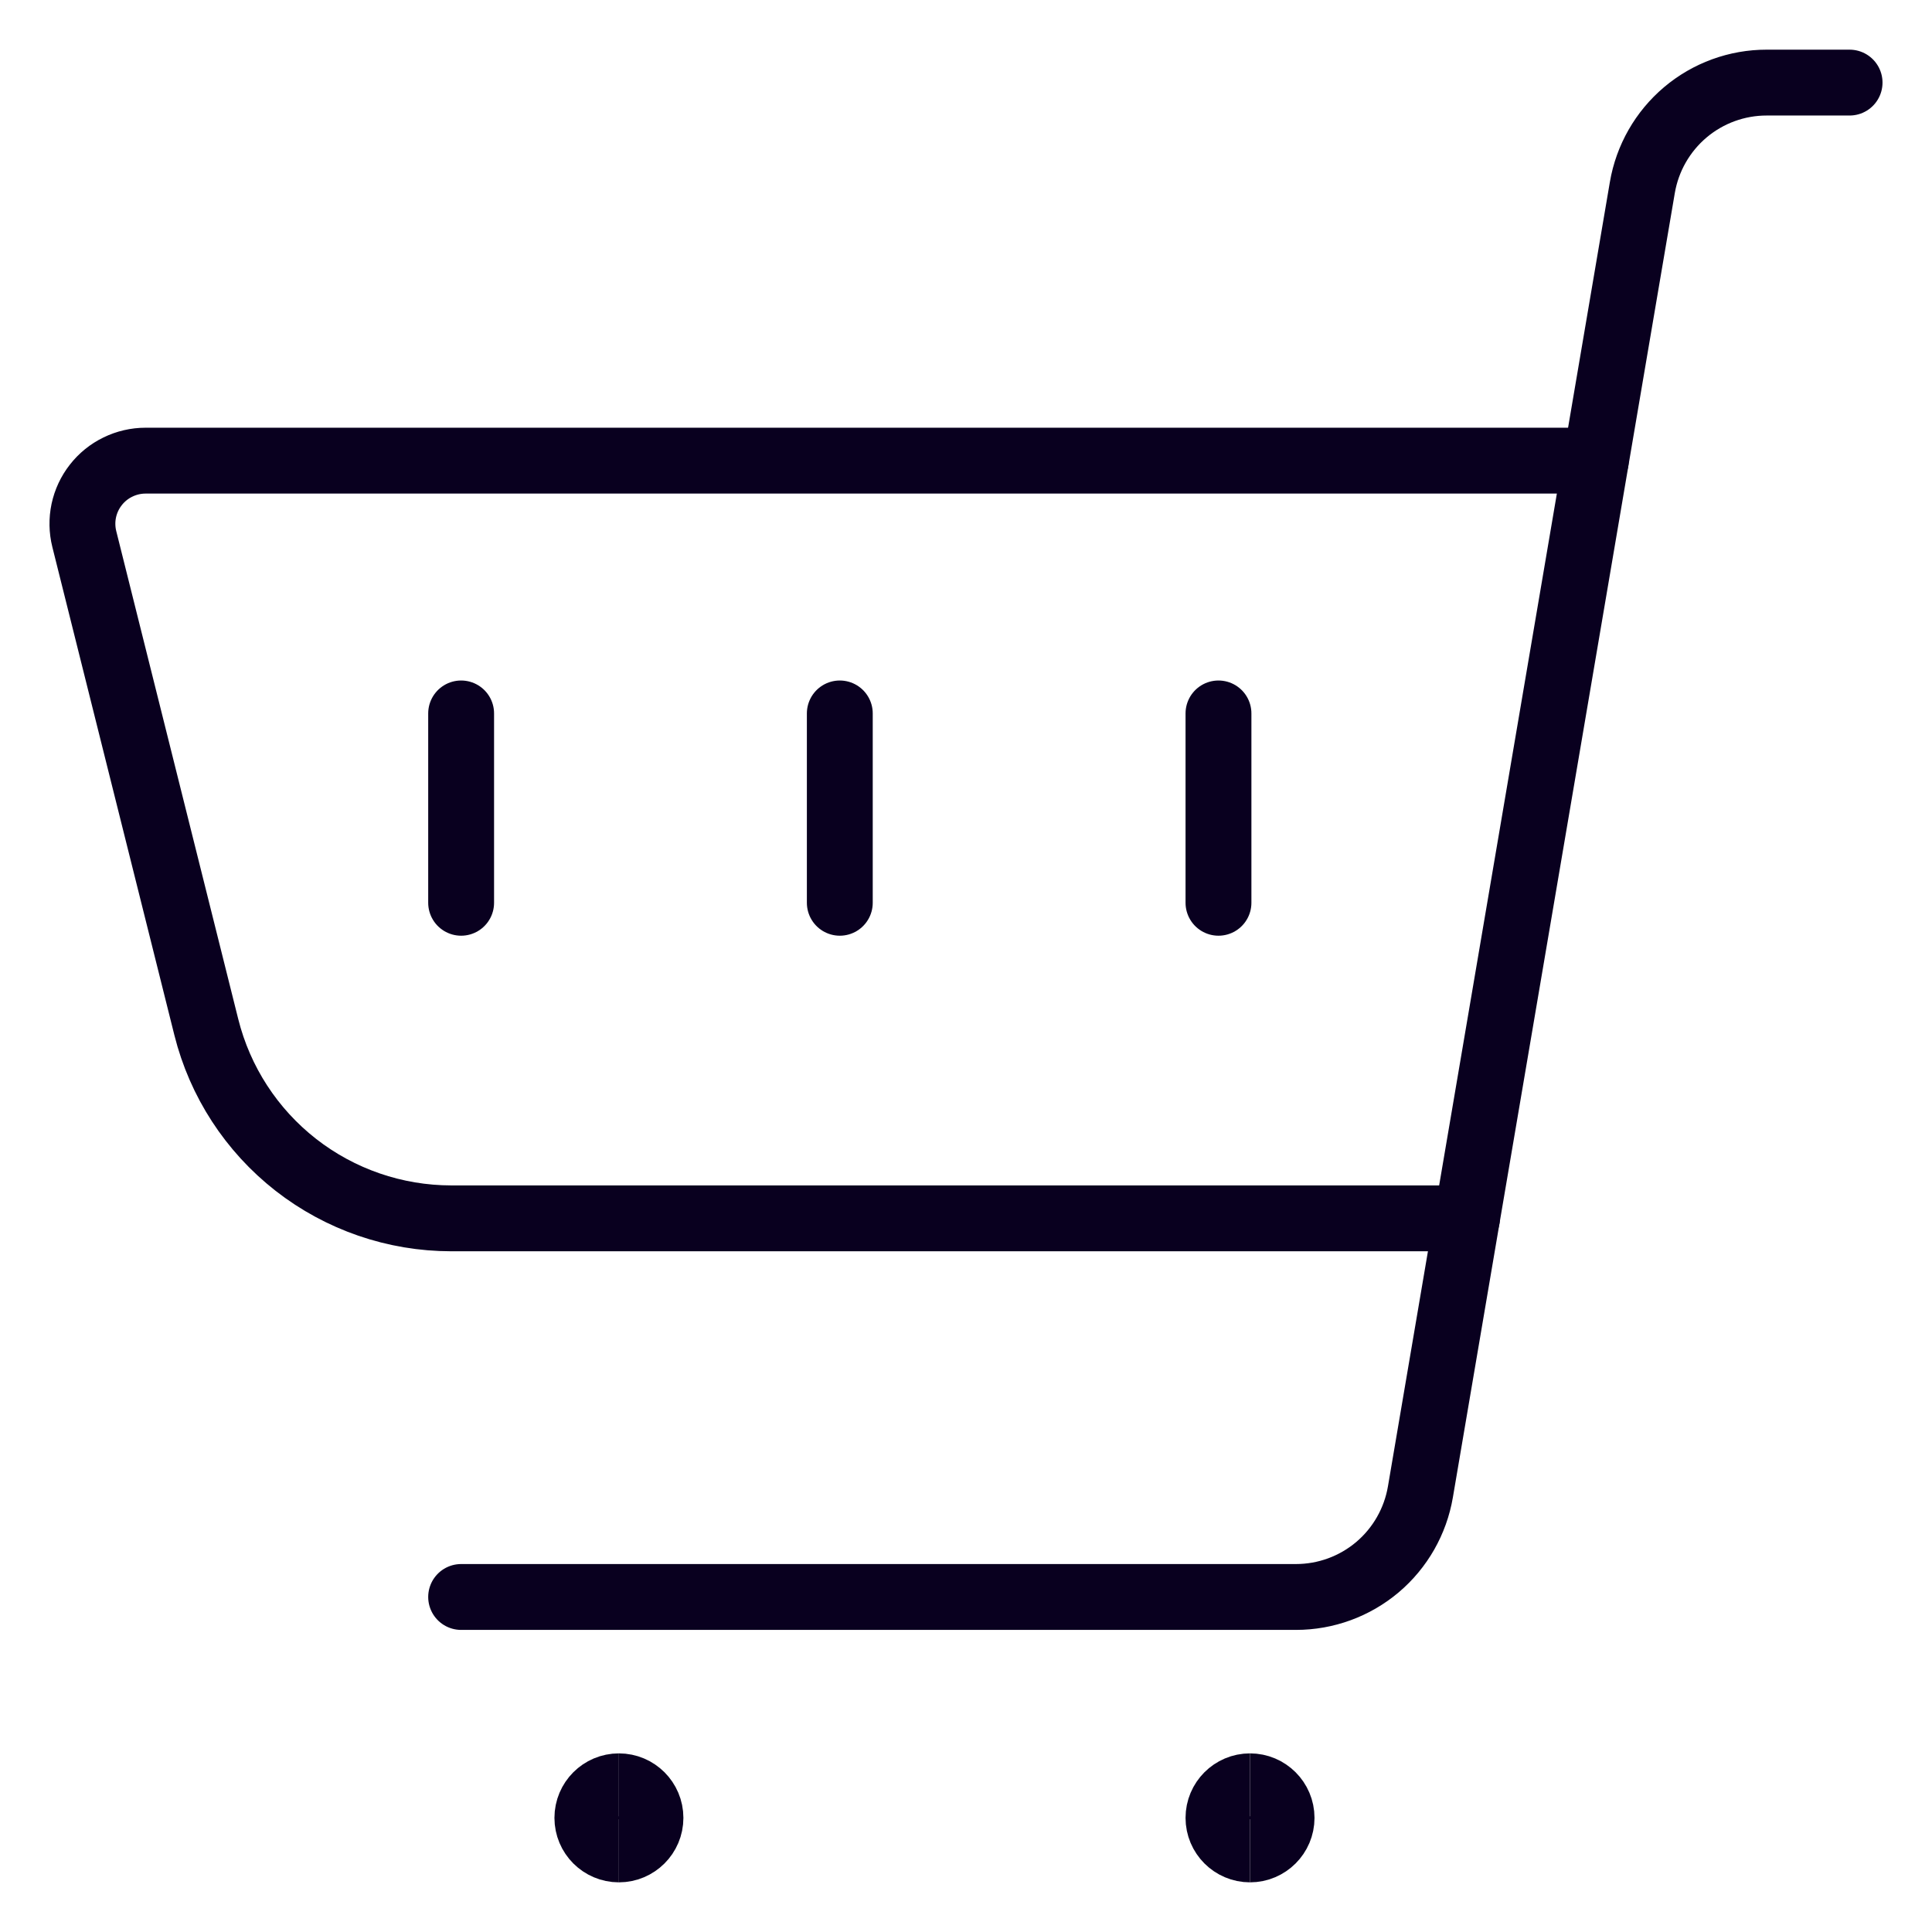
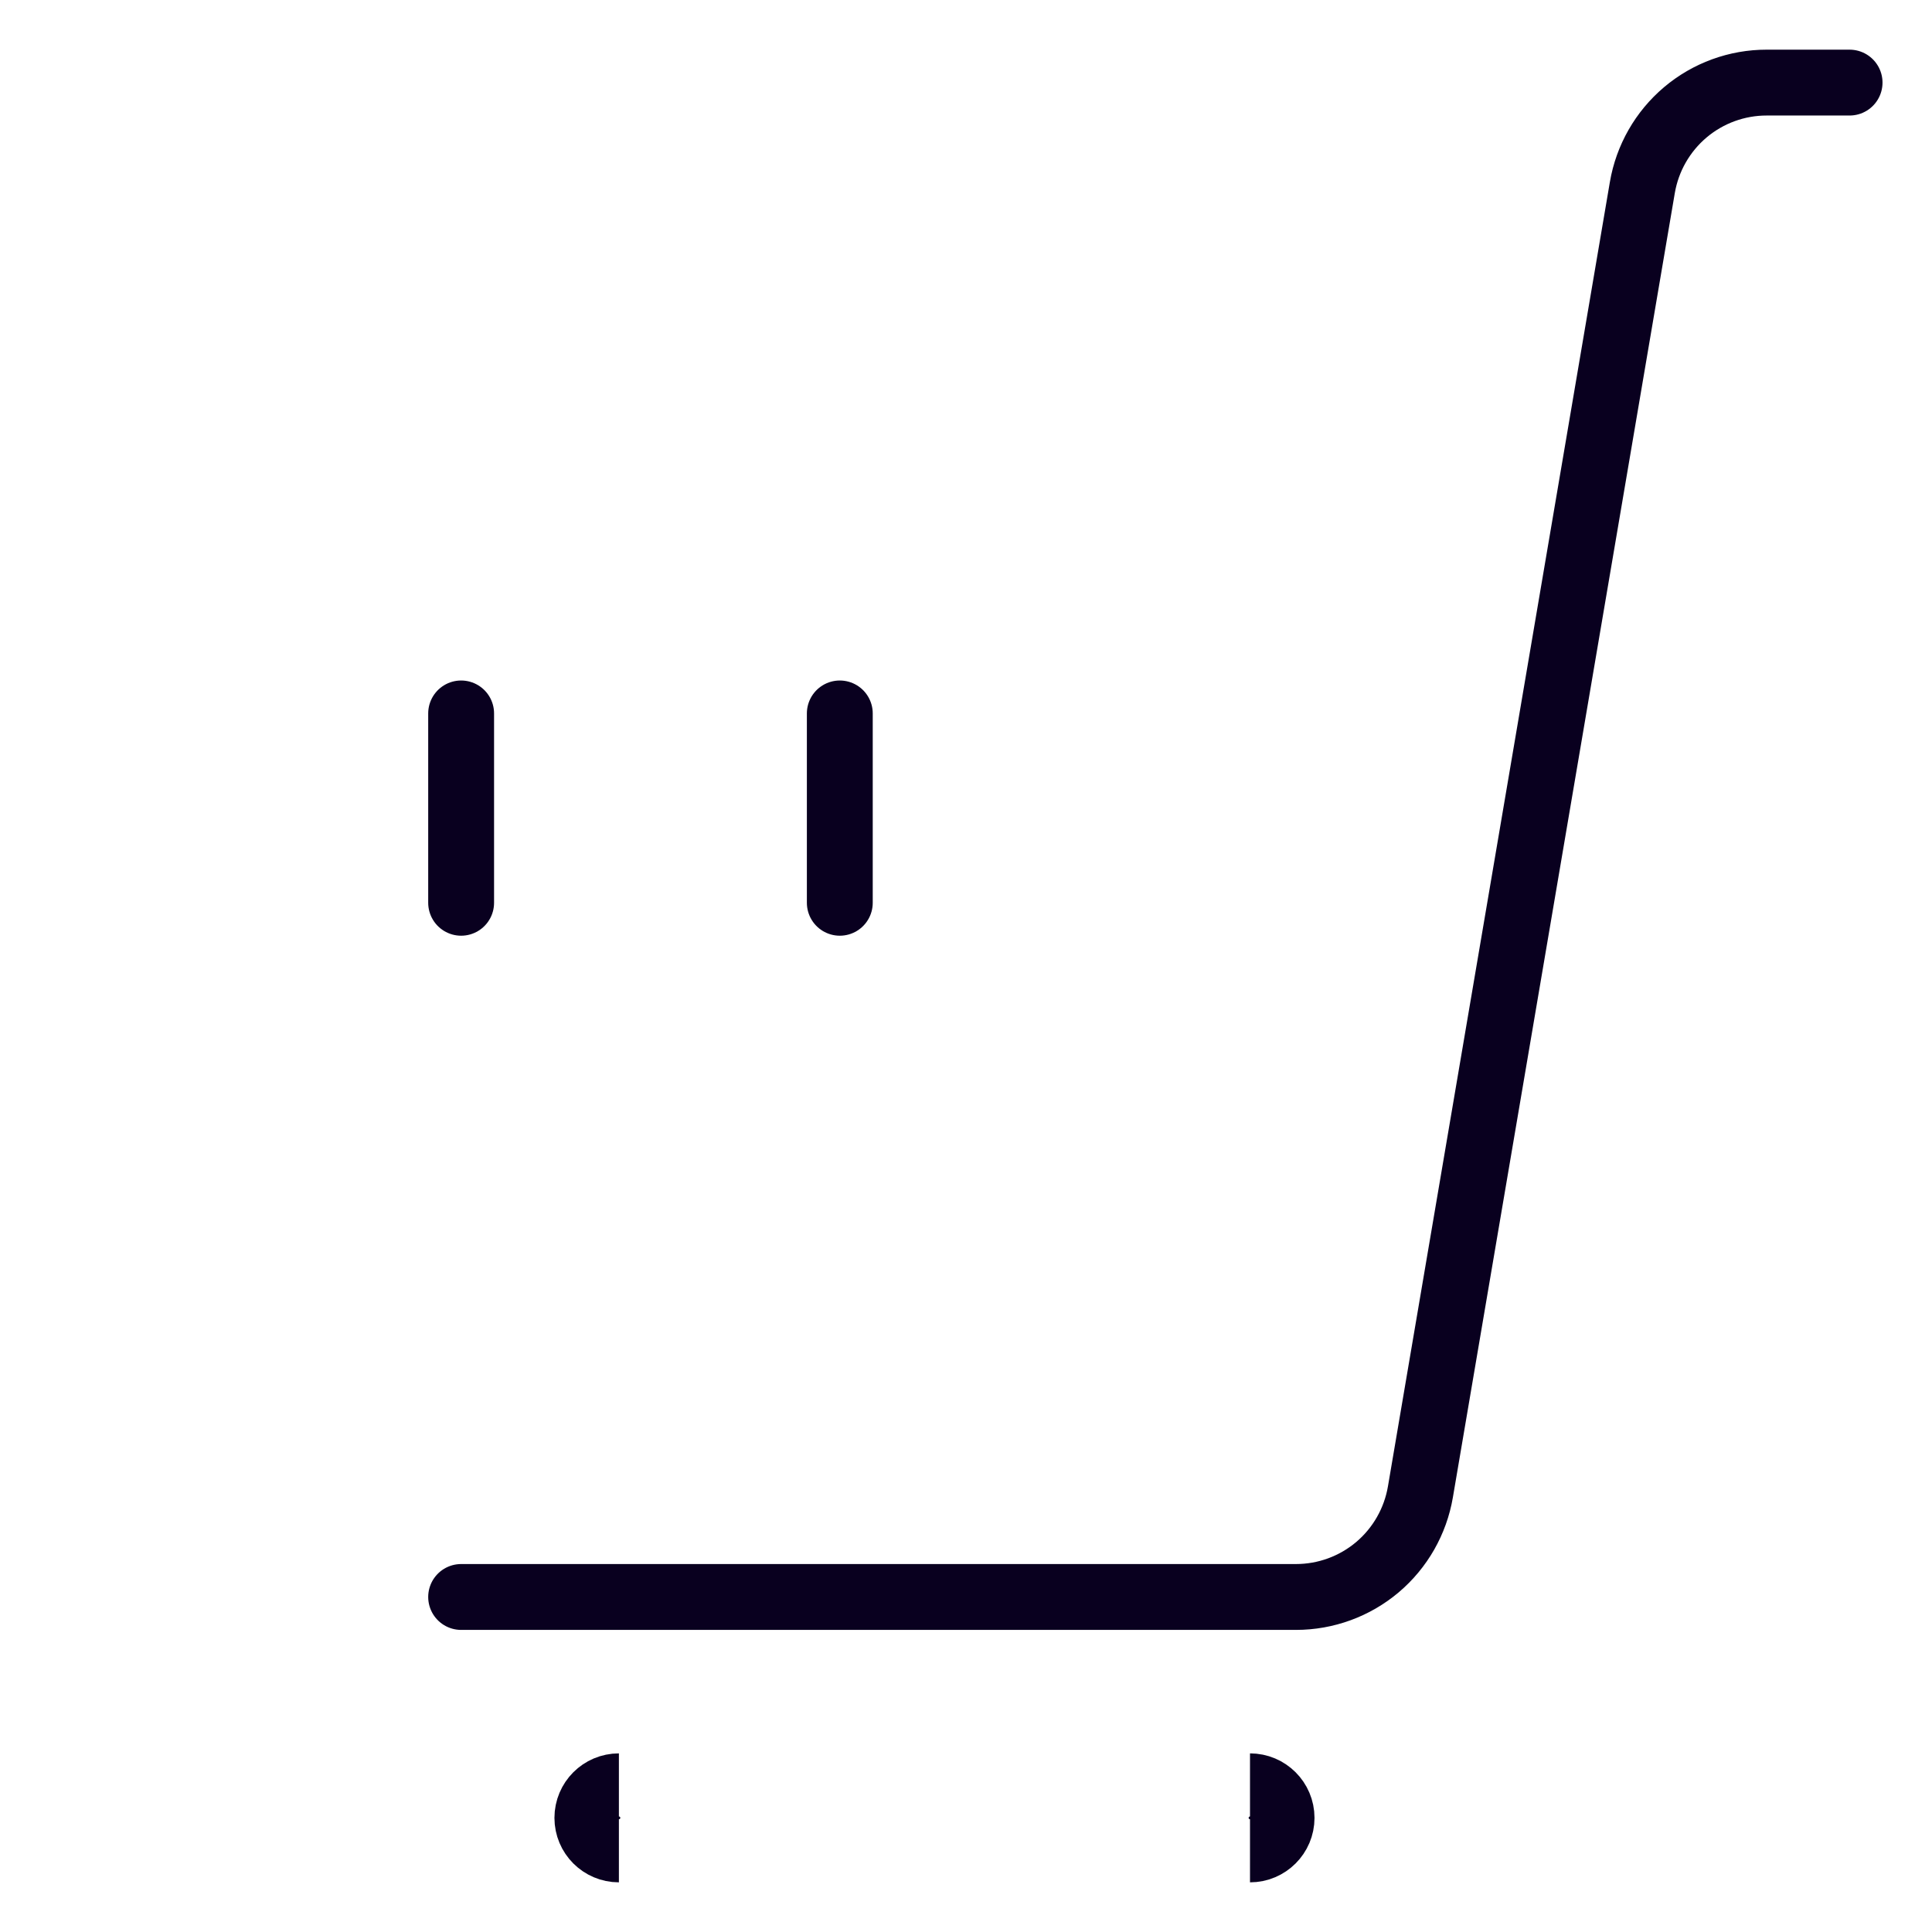
<svg xmlns="http://www.w3.org/2000/svg" width="44" height="44" viewBox="0 0 44 44" fill="none">
  <path d="M10.502 36.37H29.515C30.194 36.37 30.851 36.13 31.37 35.692C31.888 35.254 32.235 34.646 32.349 33.976L37.403 4.272C37.517 3.603 37.864 2.996 38.382 2.558C38.901 2.12 39.558 1.88 40.237 1.881H42.123" stroke="#09001F" stroke-width="1.5" stroke-linecap="round" stroke-linejoin="round" />
  <path d="M14.095 42.119C13.698 42.119 13.377 41.797 13.377 41.401C13.377 41.004 13.698 40.682 14.095 40.682" stroke="#09001F" stroke-width="1.5" />
-   <path d="M14.095 42.119C14.492 42.119 14.814 41.797 14.814 41.401C14.814 41.004 14.492 40.682 14.095 40.682" stroke="#09001F" stroke-width="1.5" />
-   <path d="M28.468 42.119C28.072 42.119 27.75 41.797 27.75 41.401C27.75 41.004 28.072 40.682 28.468 40.682" stroke="#09001F" stroke-width="1.5" />
  <path d="M28.468 42.119C28.865 42.119 29.187 41.797 29.187 41.401C29.187 41.004 28.865 40.682 28.468 40.682" stroke="#09001F" stroke-width="1.5" />
-   <path d="M33.409 27.747H10.276C8.994 27.746 7.749 27.318 6.738 26.529C5.728 25.74 5.01 24.636 4.699 23.393L1.92 12.277C1.867 12.065 1.863 11.844 1.908 11.63C1.954 11.416 2.047 11.216 2.182 11.044C2.316 10.872 2.488 10.732 2.685 10.637C2.881 10.541 3.097 10.491 3.315 10.491H36.343" stroke="#09001F" stroke-width="1.5" stroke-linecap="round" stroke-linejoin="round" />
  <path d="M10.502 16.248V20.56" stroke="#09001F" stroke-width="1.5" stroke-linecap="round" stroke-linejoin="round" />
  <path d="M19.126 16.248V20.56" stroke="#09001F" stroke-width="1.5" stroke-linecap="round" stroke-linejoin="round" />
-   <path d="M27.75 16.248V20.56" stroke="#09001F" stroke-width="1.5" stroke-linecap="round" stroke-linejoin="round" />
</svg>